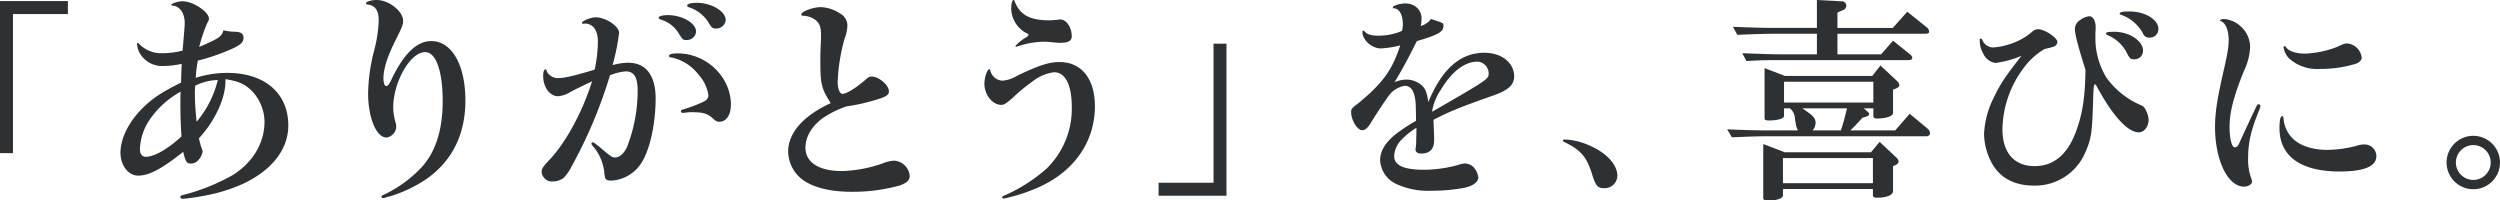
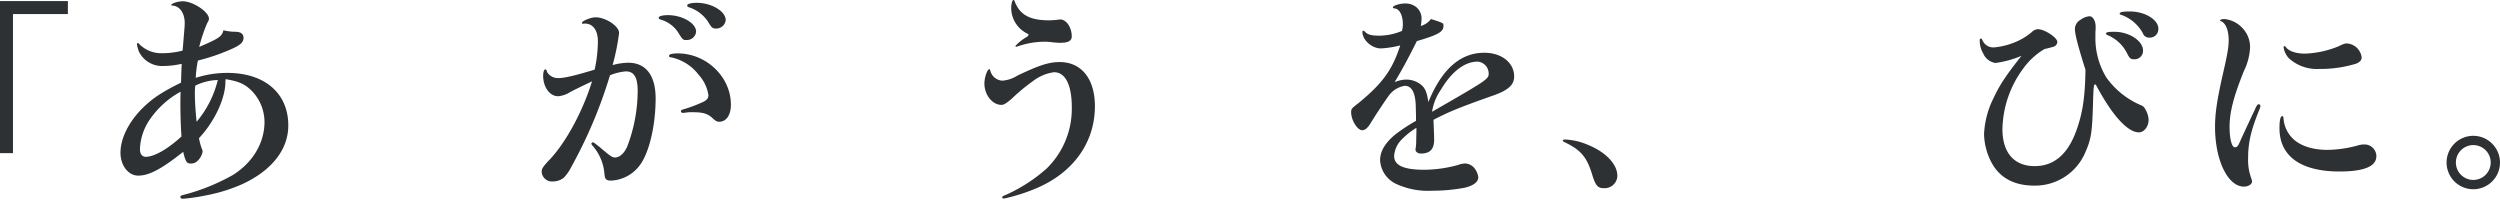
<svg xmlns="http://www.w3.org/2000/svg" height="41.683" viewBox="0 0 519.779 41.683" width="519.779">
  <g fill="#2d3134">
    <path d="m51.385 428.9v-31.608h14.115v2.7h-11.417v28.908z" transform="translate(-51.385 -397.067)" />
    <path d="m89.447 406.689c.315-3.821.359-4.182.359-4.856 0-2.023-1.034-3.506-2.518-3.6-.179 0-.27-.045-.27-.135 0-.315 1.394-.765 2.384-.765 2.112 0 5.44 2.2 5.44 3.6 0 .271 0 .315-.36.944a32.007 32.007 0 0 0 -1.663 4.947c4.091-1.754 4.721-2.159 5.035-3.462a11.174 11.174 0 0 0 2.608.314c1.034.045 1.574.45 1.574 1.259 0 .989-.764 1.619-3.148 2.608a41.856 41.856 0 0 1 -6.339 2.114 23.872 23.872 0 0 0 -.451 3.6 21.253 21.253 0 0 1 6.565-1.034c7.779 0 12.681 4.226 12.681 10.927 0 4.991-3.418 9.352-9.533 12.185a34.063 34.063 0 0 1 -7.734 2.383 38.454 38.454 0 0 1 -4.631.676c-.36 0-.54-.136-.54-.36 0-.271.089-.316 1.349-.63a42.827 42.827 0 0 0 9.577-3.957c4.137-2.609 6.565-6.655 6.565-11.062a9.372 9.372 0 0 0 -2.607-6.385c-1.439-1.439-2.7-2.024-5.486-2.473a10.347 10.347 0 0 0 -.045 1.034c-.225 3.463-2.383 7.914-5.486 11.242a13.178 13.178 0 0 0 .631 2.293 1.653 1.653 0 0 1 .134.495 3.521 3.521 0 0 1 -1.349 2.158 1.84 1.84 0 0 1 -1.124.315c-.854 0-1.078-.36-1.574-2.428-4.541 3.6-7.1 4.945-9.352 4.945-2.068 0-3.687-2.112-3.687-4.766 0-2.968 1.709-6.43 4.677-9.353 2.024-1.979 3.911-3.238 7.913-5.216.046-1.484.046-1.844.136-3.912a17.117 17.117 0 0 1 -3.732.451 5.368 5.368 0 0 1 -5.171-3.014 7.087 7.087 0 0 1 -.4-1.528.213.213 0 0 1 .225-.226c.045 0 .135.045.225.181a6.443 6.443 0 0 0 4.856 1.933 17.172 17.172 0 0 0 4.182-.54zm-.54 11.781c0-.584 0-1.169.044-2.338a18.62 18.62 0 0 0 -6.384 5.756 11.507 11.507 0 0 0 -2.068 6.206c0 .988.45 1.573 1.214 1.573 1.754 0 4.587-1.618 7.42-4.226-.133-1.841-.226-4.272-.226-6.97zm3.012-1.934c0 1.663.135 3.642.361 5.846a21.179 21.179 0 0 0 4.406-8.679 11.219 11.219 0 0 0 -4.676 1.169 10.771 10.771 0 0 0 -.091 1.665z" transform="translate(-51.403 -397.067)" />
-     <path d="m133.192 419.5a11.869 11.869 0 0 0 .45 2.878 3.8 3.8 0 0 1 .18 1.035 2.364 2.364 0 0 1 -2.024 2.247c-2.113 0-3.822-4.093-3.822-9.219a37.741 37.741 0 0 1 1.214-8.723 28.071 28.071 0 0 0 .989-6.34c0-2.112-.674-3.147-2.293-3.373-.27-.045-.36-.135-.36-.269 0-.316 1.124-.674 2.2-.674 2.563 0 5.531 2.338 5.531 4.361 0 .765-.181 1.214-1.619 4.092-1.664 3.328-2.473 5.891-2.473 7.824 0 .854.225 1.619.54 1.619s.63-.315.944-.989c2.653-5.666 5.4-8.363 8.453-8.363 4.272 0 7.1 4.945 7.1 12.365 0 7.015-2.743 12.546-8.049 16.277a28.077 28.077 0 0 1 -7.509 3.6 10.014 10.014 0 0 0 -.989.269 1.76 1.76 0 0 1 -.585.135.3.3 0 0 1 -.315-.269c0-.226.045-.226.719-.54a26.057 26.057 0 0 0 7.689-5.666c2.878-3.193 4.316-7.779 4.316-13.671 0-6.294-1.394-10.206-3.642-10.206-3.094 0-6.645 6.209-6.645 11.6z" transform="translate(-51.441 -397.067)" />
    <path d="m171.53 401.968a.488.488 0 0 1 -.225.045c-.09 0-.225-.09-.225-.18 0-.4 1.844-1.168 2.833-1.168 2.113 0 4.9 1.843 4.9 3.238a45.634 45.634 0 0 1 -1.349 6.7 12.855 12.855 0 0 1 3.237-.495c3.687 0 5.711 2.653 5.711 7.42 0 5.307-1.214 10.792-3.012 13.49a7.893 7.893 0 0 1 -6.205 3.6c-1.08 0-1.35-.27-1.439-1.53a10.03 10.03 0 0 0 -2.248-5.485c-.36-.4-.45-.54-.45-.675s.18-.27.315-.27.135 0 1.3.9c2.428 2.069 2.7 2.248 3.328 2.248.943 0 1.979-.944 2.563-2.428a32.521 32.521 0 0 0 2.112-11.467c0-2.743-.764-4-2.427-4a10.787 10.787 0 0 0 -3.328.808 96.973 96.973 0 0 1 -8 18.976 9.381 9.381 0 0 1 -1.619 2.338 3.657 3.657 0 0 1 -2.248.763 2.152 2.152 0 0 1 -2.338-1.978c0-.674.225-1.034 1.574-2.473 3.417-3.552 6.97-10.118 8.9-16.368-2.338 1.124-2.833 1.348-4.5 2.2a5.511 5.511 0 0 1 -2.563.9c-1.709 0-3.1-1.889-3.1-4.227 0-.764.18-1.349.45-1.349.18 0 .225.045.36.54a2.641 2.641 0 0 0 2.383 1.259c1.259 0 3.507-.54 7.51-1.754a28.136 28.136 0 0 0 .675-5.89c0-2.293-1.034-3.688-2.7-3.688zm23.292 1.664a1.9 1.9 0 0 1 -1.979 1.754c-.764 0-.764 0-1.754-1.574a6.409 6.409 0 0 0 -3.418-2.607c-.495-.135-.63-.271-.63-.451 0-.314.809-.54 1.934-.54 2.969 0 5.847 1.664 5.847 3.418zm-1.889 16.817c-.4.045-.719.091-.9.091a.355.355 0 0 1 -.36-.36c0-.18.135-.271.45-.361a30.423 30.423 0 0 0 4.092-1.528c.809-.36 1.169-.809 1.169-1.439a7.972 7.972 0 0 0 -2.024-4.227 9.685 9.685 0 0 0 -5.576-3.6c-.495-.046-.585-.136-.585-.361 0-.315.63-.495 1.8-.495 5.981 0 11.061 4.9 11.061 10.657 0 2.157-.943 3.552-2.427 3.552-.451 0-.674-.134-1.214-.585-1.169-1.124-2.069-1.395-4.452-1.395a5.8 5.8 0 0 0 -1.034.05zm8.049-19.2a1.966 1.966 0 0 1 -1.982 1.751c-.719 0-.944-.134-1.619-1.3a7.513 7.513 0 0 0 -3.732-3.013c-.585-.181-.675-.27-.675-.495 0-.316.809-.54 1.979-.54 3.061 0 6.029 1.754 6.029 3.596z" transform="translate(-50.098 -397.067)" />
-     <path d="m220.131 409.793c0-.809 0-1.394.045-2.743.09-1.483.09-2.248.09-2.7 0-1.754-.315-2.518-1.3-3.237a4.516 4.516 0 0 0 -2.338-.765c-.315 0-.45-.09-.45-.269 0-.629 2.428-1.53 4.092-1.53a7.737 7.737 0 0 1 4 1.35 2.843 2.843 0 0 1 1.484 2.383 8.066 8.066 0 0 1 -.585 2.833 38.012 38.012 0 0 0 -1.439 9.037c0 1.349.45 2.428.989 2.428.854 0 2.833-1.214 4.946-3.058a1.613 1.613 0 0 1 1.124-.54c1.529 0 3.6 1.8 3.6 3.1 0 .809-.763 1.214-3.687 2.023a37.712 37.712 0 0 1 -5.125 1.08 20.873 20.873 0 0 0 -4.811 2.337c-2.383 1.71-3.732 3.958-3.732 6.251 0 3.057 2.788 4.856 7.554 4.856a27.6 27.6 0 0 0 8.453-1.574 7.626 7.626 0 0 1 2.384-.585 3.446 3.446 0 0 1 3.282 3.192c0 .855-.585 1.44-2.113 1.98a36.213 36.213 0 0 1 -9.937 1.3c-3.957 0-7.1-.674-9.4-1.978a7.5 7.5 0 0 1 -3.822-6.34c0-3.912 3.1-7.465 8.859-10.118-1.938-3.006-2.163-3.947-2.163-8.713z" transform="translate(-49.57 -397.068)" />
    <path d="m255.011 411.68a2.725 2.725 0 0 0 2.518 2.158 6.838 6.838 0 0 0 3.1-1.034c4.5-2.158 6.565-2.833 8.814-2.833 4.542 0 7.33 3.507 7.33 9.173 0 7.42-4.362 13.67-11.916 16.953a37.371 37.371 0 0 1 -6.969 2.247c-.225 0-.4-.09-.4-.225 0-.179.18-.314.674-.495a33.048 33.048 0 0 0 8.588-5.53 17.359 17.359 0 0 0 5.216-12.726c0-4.677-1.349-7.285-3.687-7.285a9.2 9.2 0 0 0 -4.5 1.934 36.929 36.929 0 0 0 -4.271 3.551c-1.17.99-1.664 1.305-2.158 1.305-1.89 0-3.552-2.068-3.552-4.452 0-1.214.585-2.968 1.034-2.968.089.003.134.092.179.227zm5.62-4.945a.339.339 0 0 1 -.179.045c-.136 0-.226-.091-.226-.136a8.993 8.993 0 0 1 2.383-1.889c.225-.179.361-.314.361-.45s-.091-.18-.54-.4a5.951 5.951 0 0 1 -3.059-5.036c0-.99.226-1.8.451-1.8.134 0 .224.09.315.4 1.078 2.7 3.148 3.822 7.1 3.822a14.272 14.272 0 0 0 1.529-.089c.4-.045.674-.09.809-.09 1.259 0 2.383 1.664 2.383 3.507 0 .945-.719 1.349-2.428 1.349-.4 0-.809-.045-1.439-.09a12.407 12.407 0 0 0 -2.068-.135 17.623 17.623 0 0 0 -5.392.992z" transform="translate(-49.129 -397.067)" />
-     <path d="m303.781 406.157v31.61h-14.119v-2.7h11.421v-28.91z" transform="translate(-48.78 -397.074)" />
    <path d="m346.438 401.248c1.889.63 1.889.63 1.889 1.214 0 1.214-1.079 1.844-5.531 3.149-2.069 4.091-2.788 5.44-4.632 8.543a6.435 6.435 0 0 1 2.383-.54 4.911 4.911 0 0 1 3.238 1.169c.764.674 1.124 1.574 1.393 3.508 2.833-6.88 6.656-10.253 11.647-10.253 3.6 0 6.2 2.069 6.2 4.946 0 1.709-1.214 2.833-4.272 3.912-6.879 2.427-9.038 3.283-12.5 5.081.089 2.608.135 3.328.135 4.137 0 1.979-.854 2.878-2.788 2.878-.585 0-1.079-.36-1.079-.764a2.018 2.018 0 0 1 .045-.495 8.995 8.995 0 0 0 .09-1.439l.045-1.8v-.854a15.752 15.752 0 0 0 -3.1 2.473 5.3 5.3 0 0 0 -1.529 3.372c0 1.979 1.98 2.878 6.3 2.878a27.161 27.161 0 0 0 6.969-.99 5.019 5.019 0 0 1 1.35-.314 2.638 2.638 0 0 1 1.934.809 3.924 3.924 0 0 1 .943 2.024c0 .988-.943 1.754-2.787 2.2a36.225 36.225 0 0 1 -6.835.63 15.743 15.743 0 0 1 -7.6-1.484 5.782 5.782 0 0 1 -3.194-4.856c0-1.889 1.079-3.687 3.328-5.486a36.739 36.739 0 0 1 4.137-2.7v-.9l-.045-1.934q-.067-4.452-2.293-4.452a5.116 5.116 0 0 0 -3.279 1.99c-.495.63-2.833 4.136-3.776 5.711-.63 1.034-1.169 1.529-1.8 1.529-.989 0-2.293-2.068-2.293-3.733 0-.673.09-.808 1.393-1.8 5.126-4.182 7.15-6.97 8.814-12.1a20.929 20.929 0 0 1 -4 .63c-1.934 0-3.866-1.754-3.866-3.462a.2.2 0 0 1 .179-.224.654.654 0 0 1 .361.224c.539.585 1.3.81 2.923.81a12.353 12.353 0 0 0 4.765-.99 5.382 5.382 0 0 0 .18-1.393c0-1.89-.719-3.238-1.754-3.283-.225-.045-.314-.09-.314-.226 0-.359 1.438-.808 2.607-.808a3.594 3.594 0 0 1 2.2.719 3.06 3.06 0 0 1 1.124 2.833 5.091 5.091 0 0 1 -.135 1.124 3.893 3.893 0 0 0 2.112-1.438zm-.495 19.066c11.78-6.79 11.78-6.79 11.78-8.049a2.48 2.48 0 0 0 -2.293-2.383c-2.7 0-5.4 2.069-7.643 5.846a11.031 11.031 0 0 0 -1.8 4.362v.09z" transform="translate(-48.213 -397.068)" />
    <path d="m377.858 427.125c3.867 1.529 6.3 4.092 6.3 6.519a2.633 2.633 0 0 1 -2.833 2.564c-1.214 0-1.664-.495-2.338-2.609-1.124-3.821-2.382-5.35-5.935-7.014-.136-.09-.226-.18-.226-.27 0-.135.181-.225.495-.225a13.561 13.561 0 0 1 4.537 1.035z" transform="translate(-47.891 -397.088)" />
-     <path d="m406.348 423.956c4.452.18 6.116.225 8.814.225h5.89c-.18-.45-.27-.674-.36-.944l-.045-.27c-.09-.495-.179-.989-.224-1.485a2.806 2.806 0 0 0 -1.035-1.888h-1.213v1.574c0 .54-1.3.944-3.013.944-.855 0-1.034-.09-1.034-.541v-10.34l4.226 1.619h18.166l1.709-2.158 3.418 3.193a1.432 1.432 0 0 1 .494.853c0 .316-.18.5-.675.721l-.63.27v4.811c0 .674-1.438 1.169-3.328 1.169-.54 0-.763-.181-.763-.495v-1.619h-1.979l.809.72a.9.9 0 0 1 .315.495c0 .179-.315.4-.72.54l-.674.179c-1.035 1.125-1.484 1.62-2.518 2.654h9.308l3.012-3.462 3.733 3.1a1.314 1.314 0 0 1 .495.9.689.689 0 0 1 -.765.674h-32.6c-2.068 0-3.732.045-7.824.225zm1.213-21.315c4.632.181 6.431.226 8.86.226h8.588v-5.8l5.081.269a.948.948 0 0 1 1.034.945.987.987 0 0 1 -.719.9l-1.124.495v3.194h11.511l3.008-3.37 3.912 3.147a1.315 1.315 0 0 1 .629.944c0 .361-.225.495-.854.495h-18.207v4.272h9.083l2.472-2.833 3.418 2.743c.406.315.585.585.585.765 0 .359-.269.539-.853.539h-26.71c-3.192 0-3.6 0-6.924.18l-.854-1.619c5.081.18 6.3.225 7.778.225h7.734v-4.272h-8.588c-1.98 0-3.688.045-7.959.225zm10.387 35.073c0 .585-1.259 1.034-2.878 1.034-.943 0-1.214-.134-1.214-.495v-11.239l4.452 1.709h17.941l1.8-2.158 3.507 3.283a1.346 1.346 0 0 1 .45.809.97.97 0 0 1 -.54.674l-.63.271v5.171c0 .853-1.3 1.393-3.283 1.393-.674 0-.9-.134-.9-.54v-1.258h-18.704zm18.706-2.562v-5.216h-18.705v5.216zm.09-16.773v-4.317h-18.57v4.317zm-14.744 1.216c.36.269.676.45.809.585 1.439.944 1.934 1.574 1.934 2.473a2.63 2.63 0 0 1 -.629 1.529h5.886c.585-1.844.854-2.833 1.259-4.587z" transform="translate(-47.254 -397.067)" />
    <path d="m482.6 404.622a15.668 15.668 0 0 0 2.293 8.589 17.019 17.019 0 0 0 7.016 5.666c.673.27.808.4 1.213 1.169a4.847 4.847 0 0 1 .54 1.934c0 1.394-.944 2.608-2.024 2.608-1.619 0-3.642-1.664-5.935-4.9a47.624 47.624 0 0 1 -2.833-4.677c-.135-.271-.271-.4-.361-.4-.224 0-.314.495-.4 3.642-.181 6.25-.36 7.6-1.529 10.3a11.344 11.344 0 0 1 -10.747 7.106c-4.047 0-7.015-1.574-8.724-4.587a13.179 13.179 0 0 1 -1.664-6.16 18.632 18.632 0 0 1 2.025-7.555c1.258-2.7 2.562-4.632 5.755-8.679a20.77 20.77 0 0 1 -5.441 1.485 3.35 3.35 0 0 1 -2.517-1.98 5.324 5.324 0 0 1 -.72-2.833c0-.135.135-.314.224-.269.18.045.18.045.361.4a2.429 2.429 0 0 0 2.427 1.439 14.487 14.487 0 0 0 3.868-.9 12.858 12.858 0 0 0 3.956-2.293 1.893 1.893 0 0 1 1.259-.585c1.394 0 4.047 1.754 4.047 2.653a1.14 1.14 0 0 1 -.45.81c-.271.181-.271.181-2.248.674a14.511 14.511 0 0 0 -4.407 4.048 21.808 21.808 0 0 0 -4.317 12.59c0 4.9 2.428 7.689 6.7 7.689 4.317 0 7.33-2.833 9.082-8.634.99-3.1 1.4-6.25 1.485-11.377-1.44-4.542-2.2-7.375-2.2-8.454a2.226 2.226 0 0 1 1.124-1.933 3.828 3.828 0 0 1 1.888-.764c.719 0 1.3.943 1.3 2.2a8.834 8.834 0 0 1 -.046 1.079zm9.893 2.968a1.748 1.748 0 0 1 -1.889 1.8c-.675 0-.9-.18-1.439-1.259a7.842 7.842 0 0 0 -4.091-3.777c-.181-.09-.271-.18-.271-.314 0-.271.45-.361 1.754-.361 3.062-.001 5.943 1.889 5.943 3.911zm3.193-4.542a1.771 1.771 0 0 1 -1.844 1.844 1.363 1.363 0 0 1 -1.393-.943 8.26 8.26 0 0 0 -4.449-3.779c-.27-.089-.36-.134-.36-.269 0-.316.63-.45 2.114-.45 3.146.001 5.935 1.71 5.935 3.597z" transform="translate(-46.937 -397.069)" />
    <path d="m513.89 419.1a3.6 3.6 0 0 1 -.225.763c-1.754 4.273-2.338 6.881-2.338 10.029a11.008 11.008 0 0 0 .676 4.316 1.773 1.773 0 0 1 .135.63c0 .54-.81 1.034-1.664 1.034-3.372 0-6.027-5.485-6.027-12.41 0-2.833.406-5.576 1.664-11.152.945-4.092 1.169-5.441 1.169-6.88 0-2.112-.629-3.641-1.709-4-.045 0-.09-.09-.09-.135 0-.134.451-.269.9-.269a5.822 5.822 0 0 1 3.6 1.709 5.733 5.733 0 0 1 1.754 4.181 12.469 12.469 0 0 1 -1.3 4.946c-2.115 5.261-2.968 8.543-2.968 11.558 0 2.427.449 4.271 1.079 4.271.494 0 .675-.225 1.123-1.259.54-1.214 1.17-2.563 2.474-5.352.4-.808.629-1.3.719-1.528.316-.675.45-.81.674-.81a.387.387 0 0 1 .354.358zm24.1 10.432c0 2.113-2.519 3.193-7.645 3.193-8.093 0-12.5-3.193-12.5-8.993 0-1.619.18-2.518.585-2.518.18 0 .225.135.27.63a6.531 6.531 0 0 0 1.709 3.822c1.484 1.619 4.137 2.563 7.375 2.563a24.737 24.737 0 0 0 6.116-.854 4.873 4.873 0 0 1 1.483-.27 2.464 2.464 0 0 1 2.609 2.43zm-18.841-22.707c.63.9 2.113 1.393 4.047 1.393a20.214 20.214 0 0 0 6.835-1.483c1.259-.585 1.348-.631 1.888-.631a3.307 3.307 0 0 1 3.013 2.924c0 .539-.449 1.033-1.214 1.3a25.57 25.57 0 0 1 -7.643 1.079 8.674 8.674 0 0 1 -6.25-2.2 4.2 4.2 0 0 1 -1.124-2.338.242.242 0 0 1 .225-.225c.045.003.09.048.225.184z" transform="translate(-43.915 -397.07)" />
    <path d="m559.654 430.856a5.553 5.553 0 1 1 -5.485-5.53 5.565 5.565 0 0 1 5.485 5.53zm-9.173 0a3.62 3.62 0 1 0 3.552-3.6 3.628 3.628 0 0 0 -3.552 3.6z" transform="translate(-39.875 -397.088)" />
  </g>
</svg>